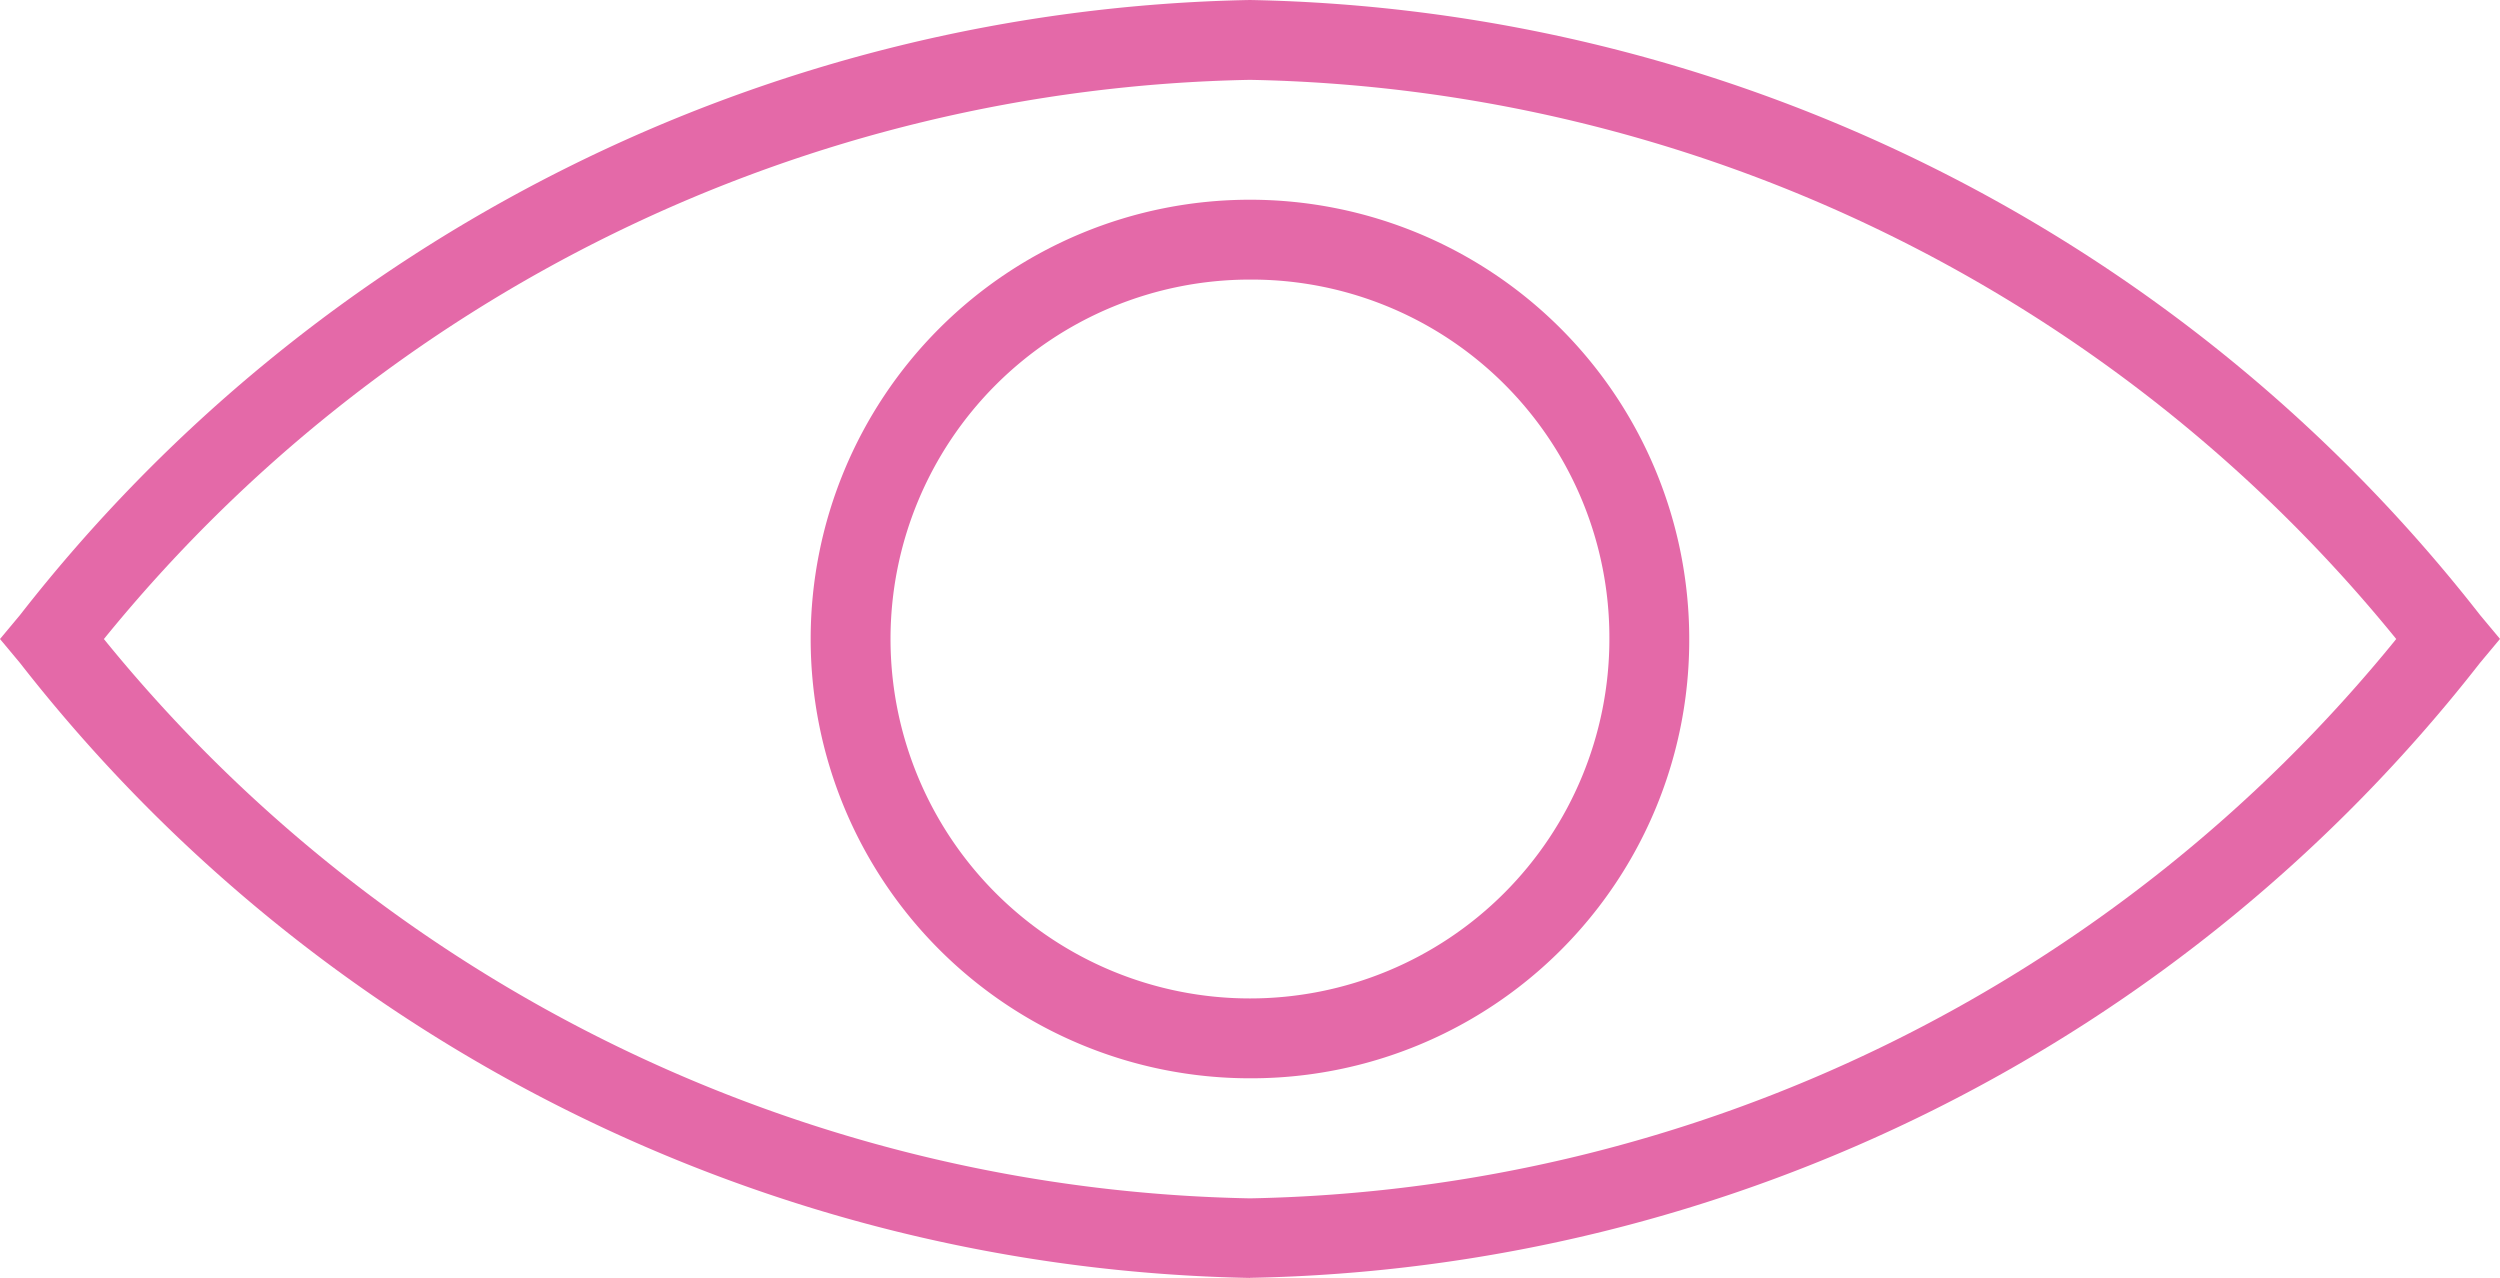
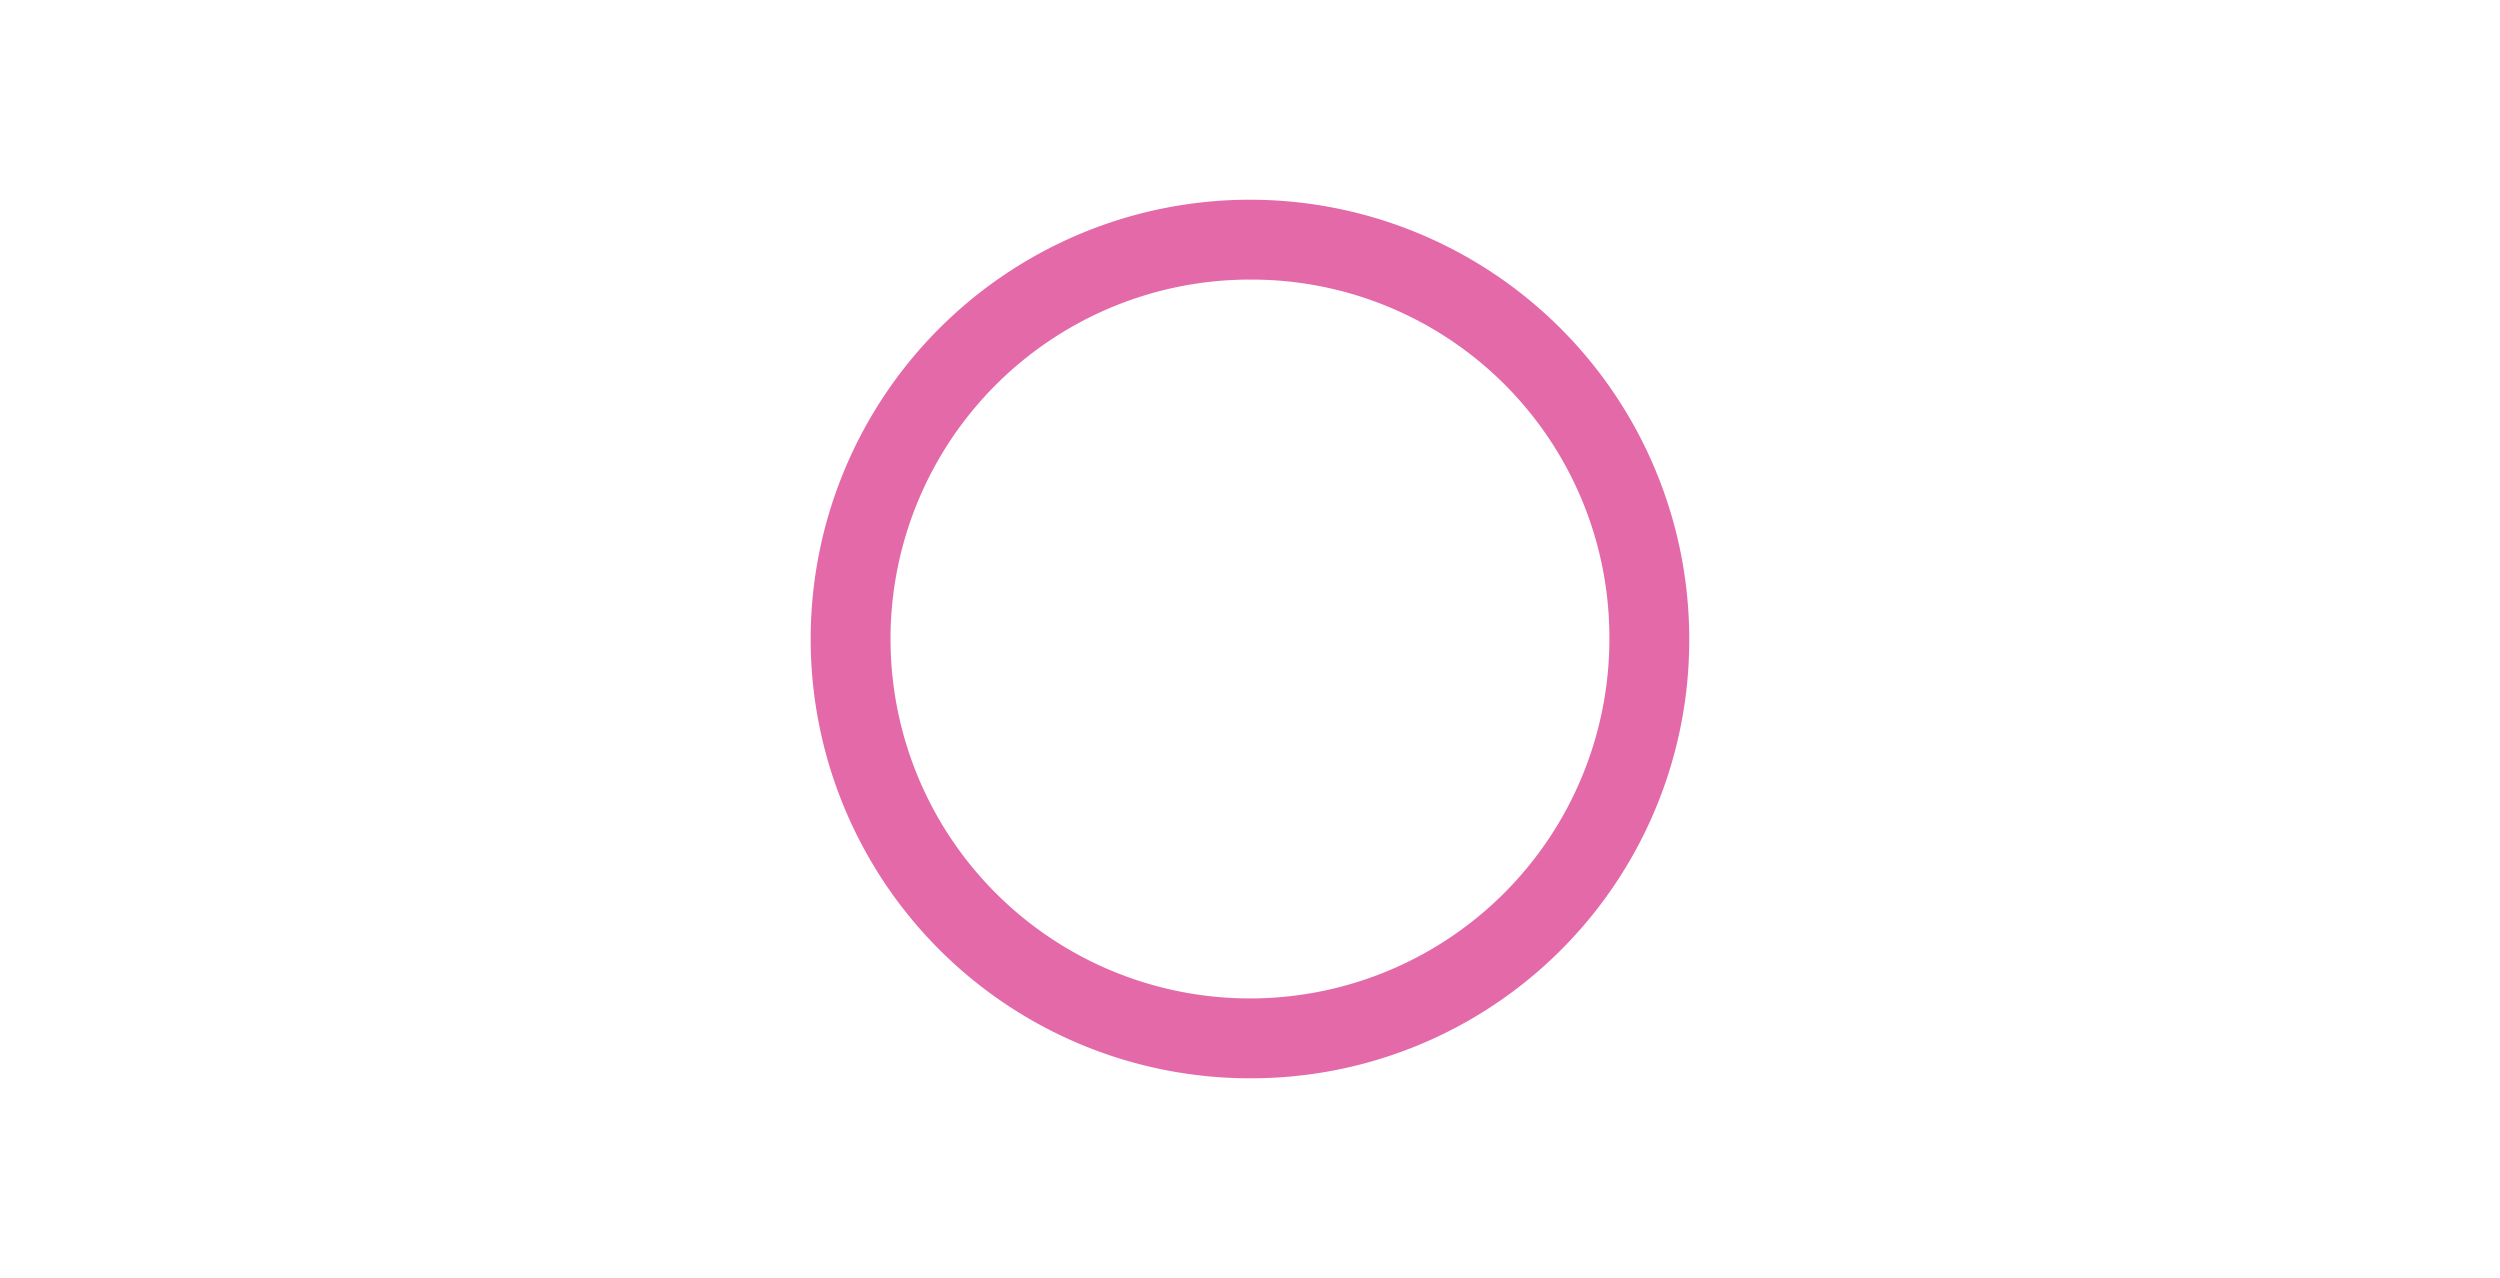
<svg xmlns="http://www.w3.org/2000/svg" id="Group_4871" data-name="Group 4871" width="25.923" height="13.251" viewBox="0 0 25.923 13.251">
  <defs>
    <clipPath id="clip-path">
      <rect id="Rectangle_200" data-name="Rectangle 200" width="25.923" height="13.251" fill="#e469a8" />
    </clipPath>
  </defs>
  <g id="Group_4870" data-name="Group 4870" clip-path="url(#clip-path)">
    <path id="Path_635" data-name="Path 635" d="M24.855,14.11A4.555,4.555,0,1,1,29.41,9.555a4.542,4.542,0,0,1-4.555,4.555m0-8.282a3.727,3.727,0,1,0,3.727,3.727,3.711,3.711,0,0,0-3.727-3.727" transform="translate(-11.894 -2.929)" fill="#e469a8" />
-     <path id="Path_636" data-name="Path 636" d="M12.961,13.251A16.569,16.569,0,0,1,.207,6.874L0,6.626l.207-.248A16.569,16.569,0,0,1,12.961,0,16.569,16.569,0,0,1,25.716,6.377l.207.248-.207.248a16.569,16.569,0,0,1-12.754,6.377M1.077,6.626a15.685,15.685,0,0,0,11.885,5.8,15.685,15.685,0,0,0,11.885-5.8A15.685,15.685,0,0,0,12.961.828a15.685,15.685,0,0,0-11.885,5.8" fill="#e469a8" />
  </g>
</svg>